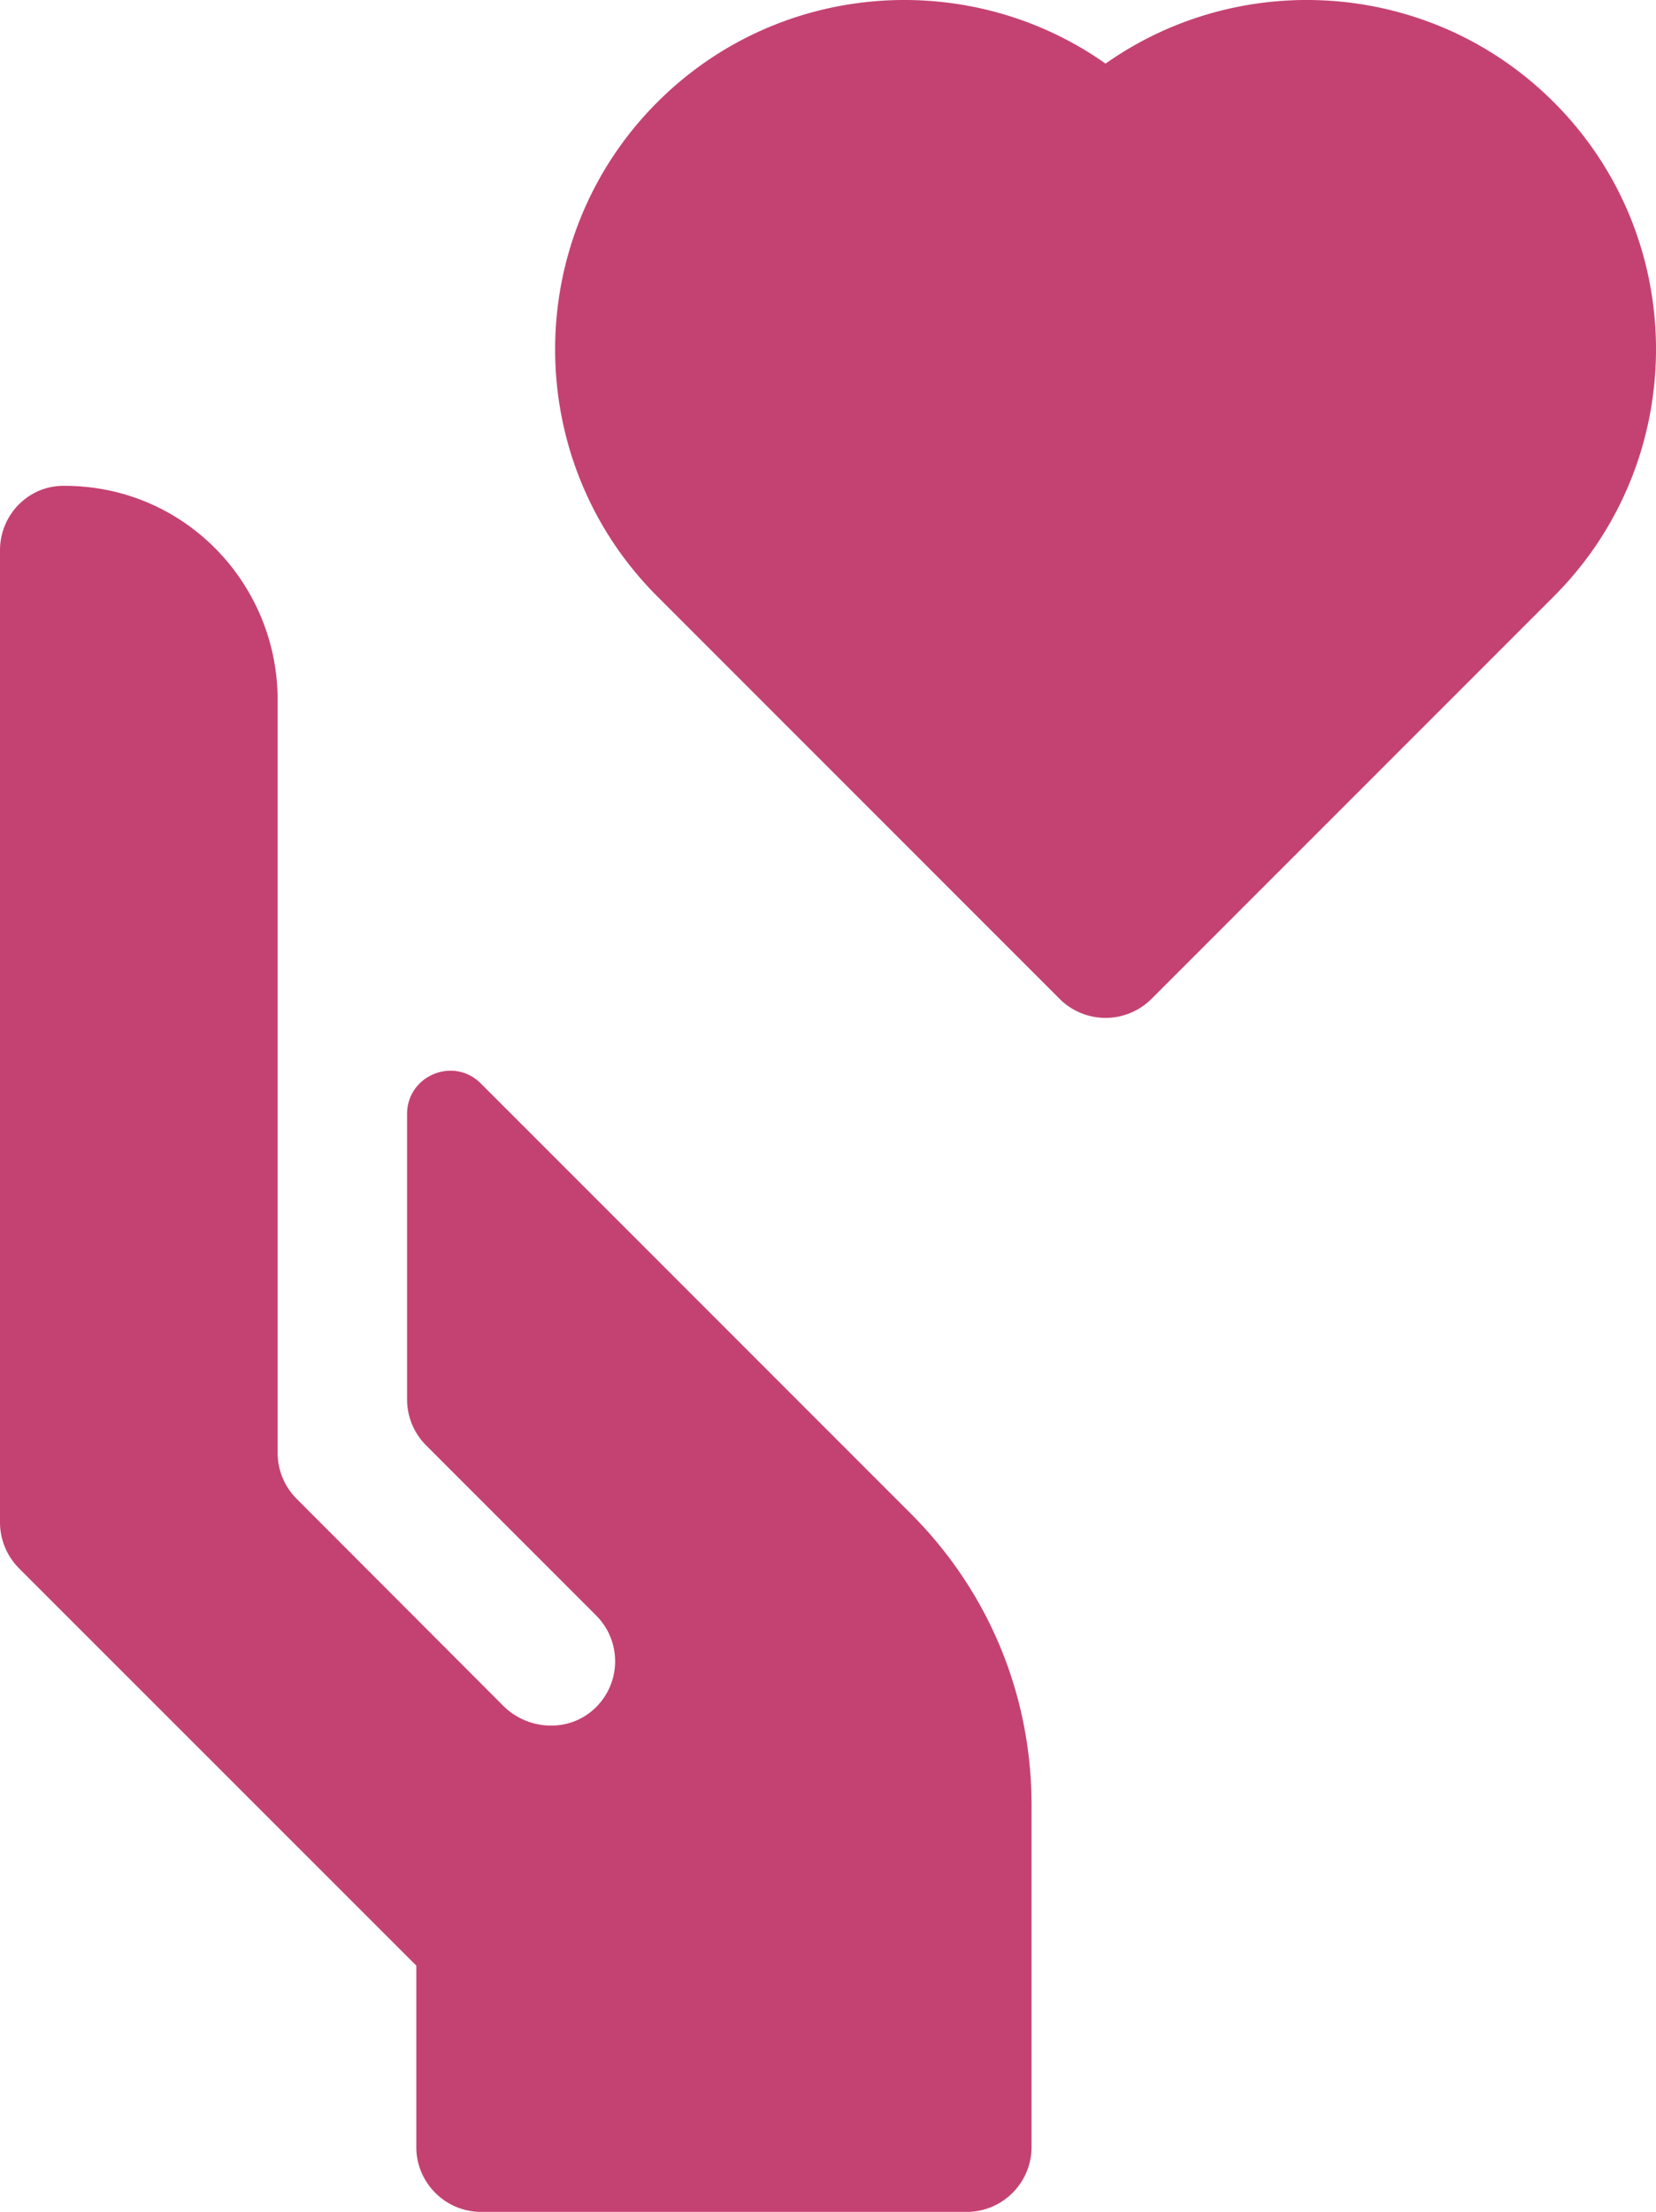
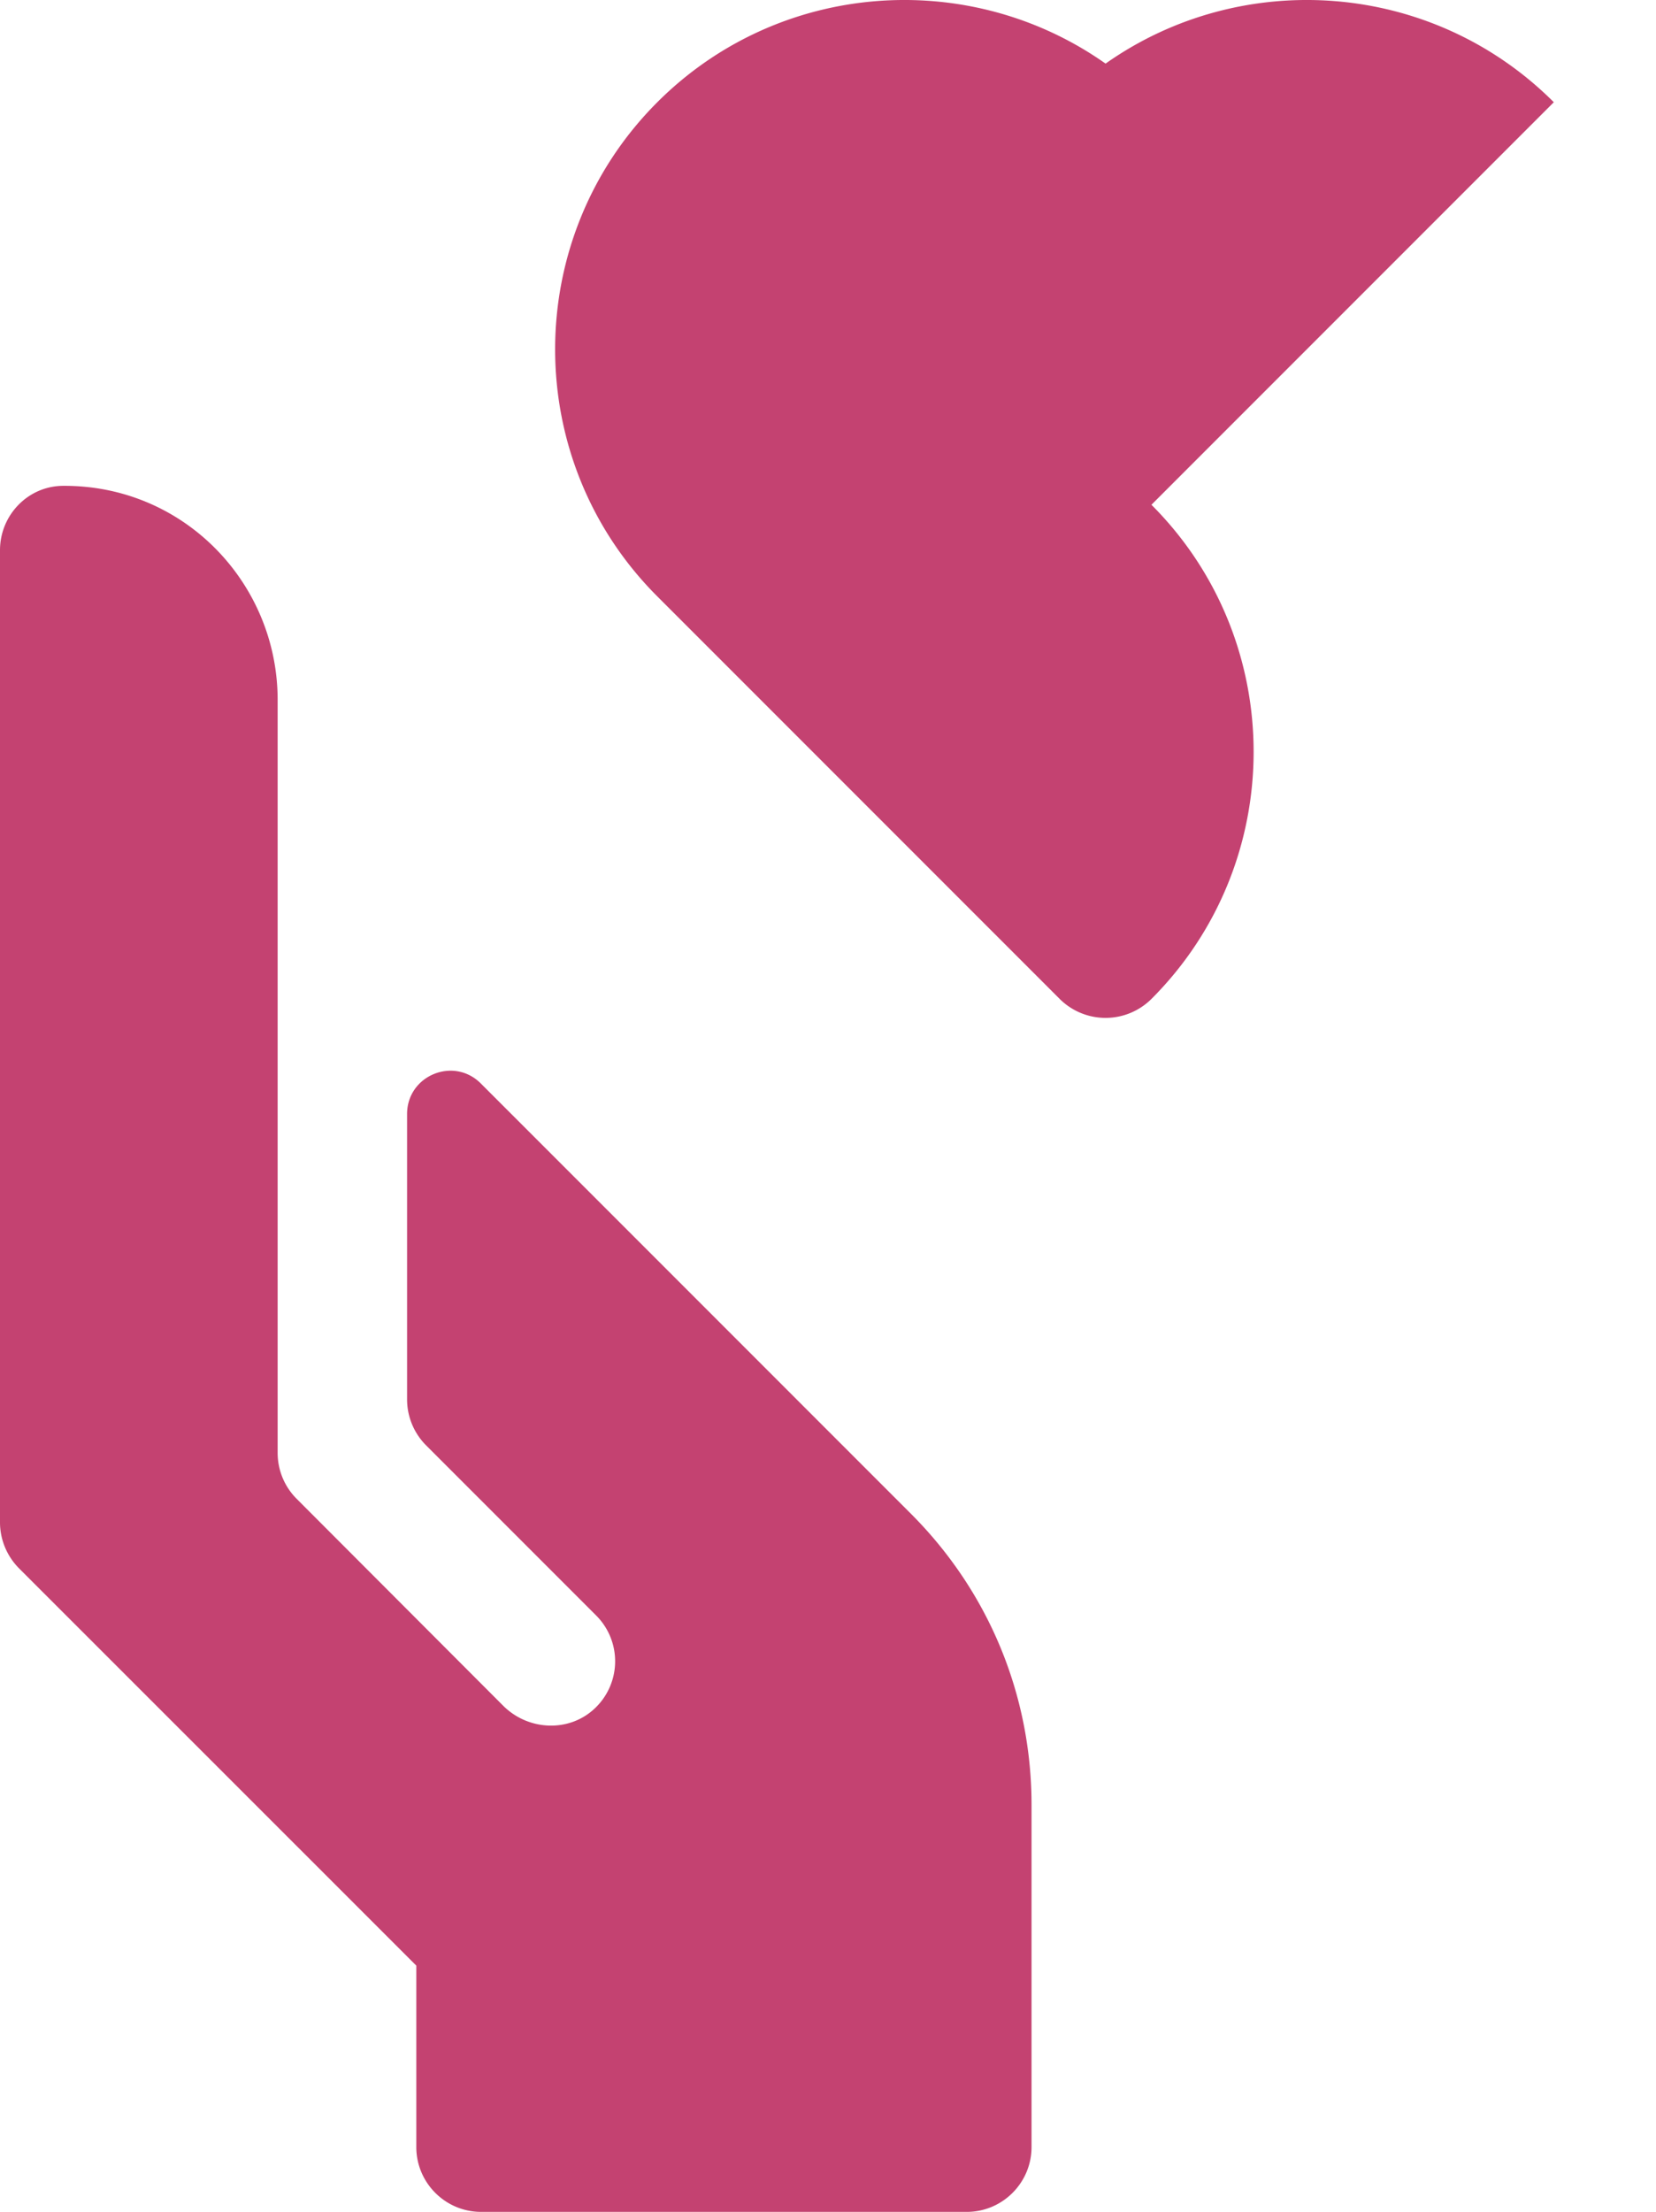
<svg xmlns="http://www.w3.org/2000/svg" xml:space="preserve" id="Layer_1" x="0" y="0" style="enable-background:new 0 0 109.39 146.05" version="1.1" viewBox="0 0 109.39 146.05">
  <style>.st0{fill:#c44271}</style>
-   <path d="M31.76 71.54c-1.8-1.8-4.87-.52-4.87 2.02V92.4a4.3 4.3 0 0 0 1.25 3.03l11.24 11.24a4.273 4.273 0 0 1-.15 6.19c-1.7 1.55-4.36 1.4-5.99-.23L19.59 98.96c-.8-.8-1.25-1.89-1.25-3.03V46.21c0-7.68-6.17-14.19-14.19-14.13C1.84 32.1 0 34.02 0 36.33v64.19c0 1.13.45 2.22 1.25 3.03l26.25 26.24v11.98c0 2.36 1.92 4.28 4.28 4.28h32.08c2.36 0 4.28-1.92 4.28-4.28v-22.59c0-7.26-2.83-14.09-7.97-19.23L31.76 71.54zM102.64 6.75C94.59-1.3 82.03-2.15 73.03 4.2c-9-6.35-21.56-5.5-29.61 2.55-9 9-9 23.64 0 32.63L70 65.96a4.295 4.295 0 0 0 6.06 0l26.58-26.58c9-9 9-23.64 0-32.63zm0 0" class="st0" />
+   <path d="M31.76 71.54c-1.8-1.8-4.87-.52-4.87 2.02V92.4a4.3 4.3 0 0 0 1.25 3.03l11.24 11.24a4.273 4.273 0 0 1-.15 6.19c-1.7 1.55-4.36 1.4-5.99-.23L19.59 98.96c-.8-.8-1.25-1.89-1.25-3.03V46.21c0-7.68-6.17-14.19-14.19-14.13C1.84 32.1 0 34.02 0 36.33v64.19c0 1.13.45 2.22 1.25 3.03l26.25 26.24v11.98c0 2.36 1.92 4.28 4.28 4.28h32.08c2.36 0 4.28-1.92 4.28-4.28v-22.59c0-7.26-2.83-14.09-7.97-19.23L31.76 71.54zM102.64 6.75C94.59-1.3 82.03-2.15 73.03 4.2c-9-6.35-21.56-5.5-29.61 2.55-9 9-9 23.64 0 32.63L70 65.96a4.295 4.295 0 0 0 6.06 0c9-9 9-23.64 0-32.63zm0 0" class="st0" />
</svg>